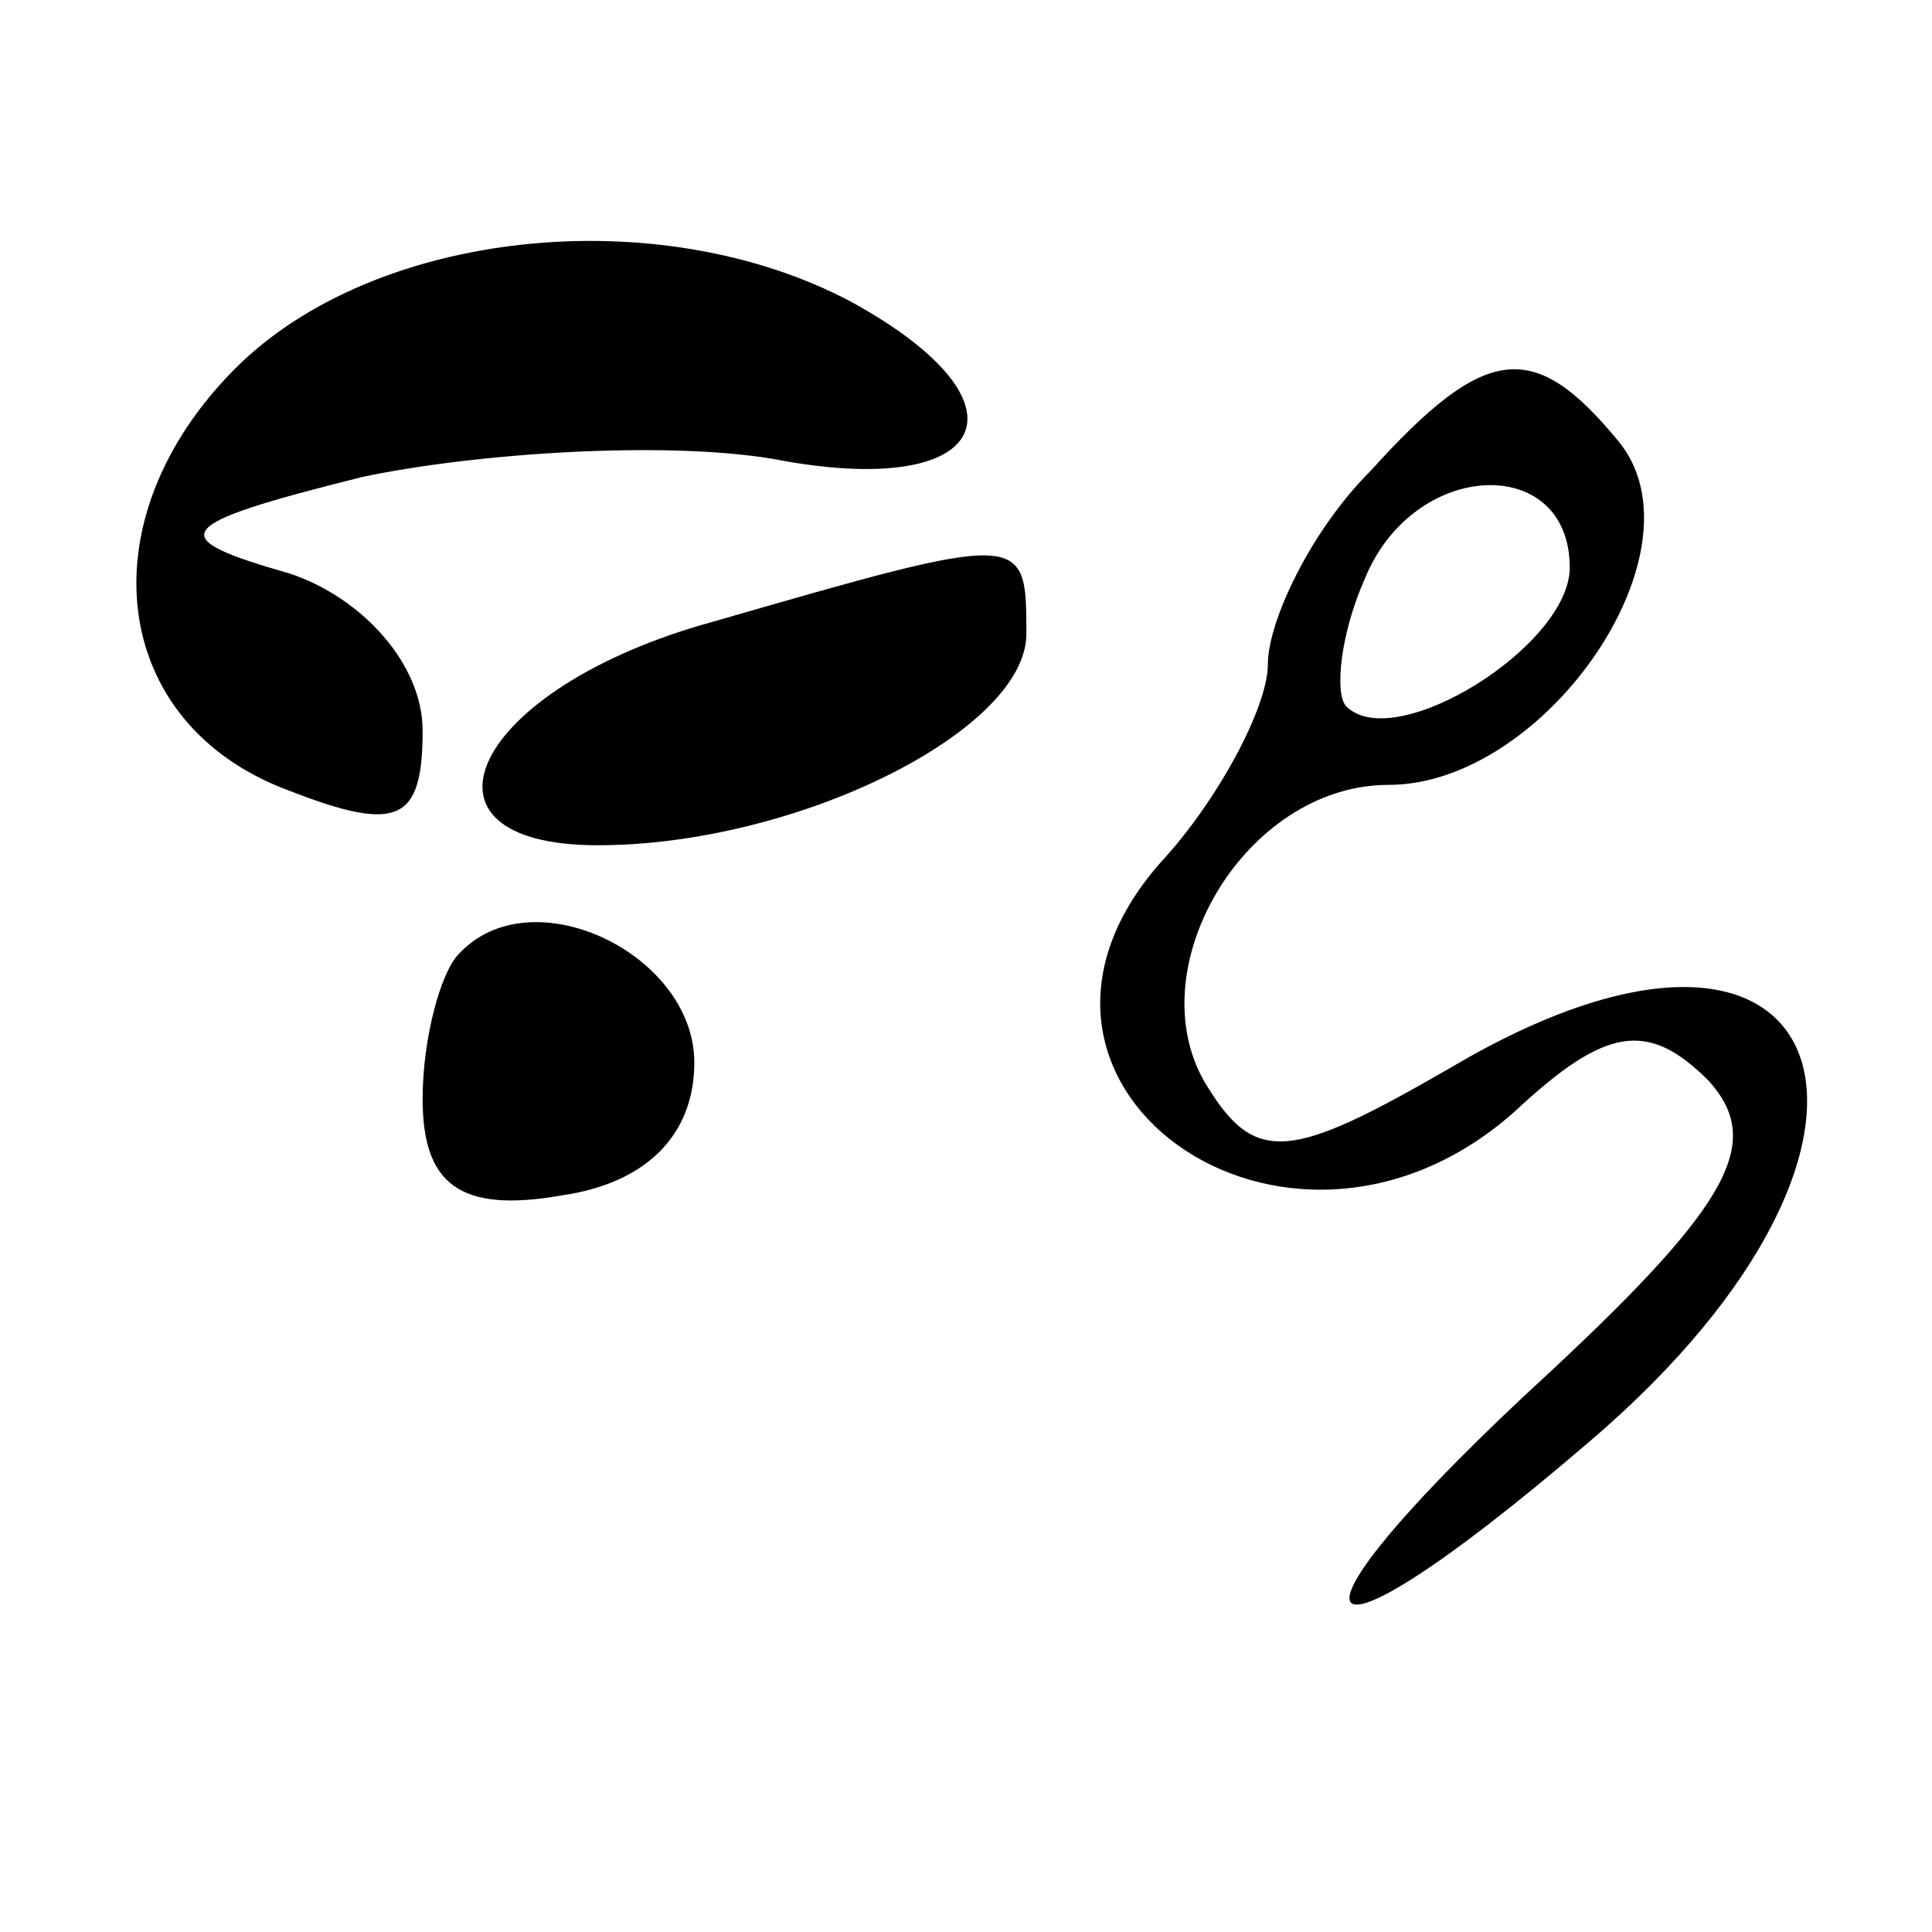
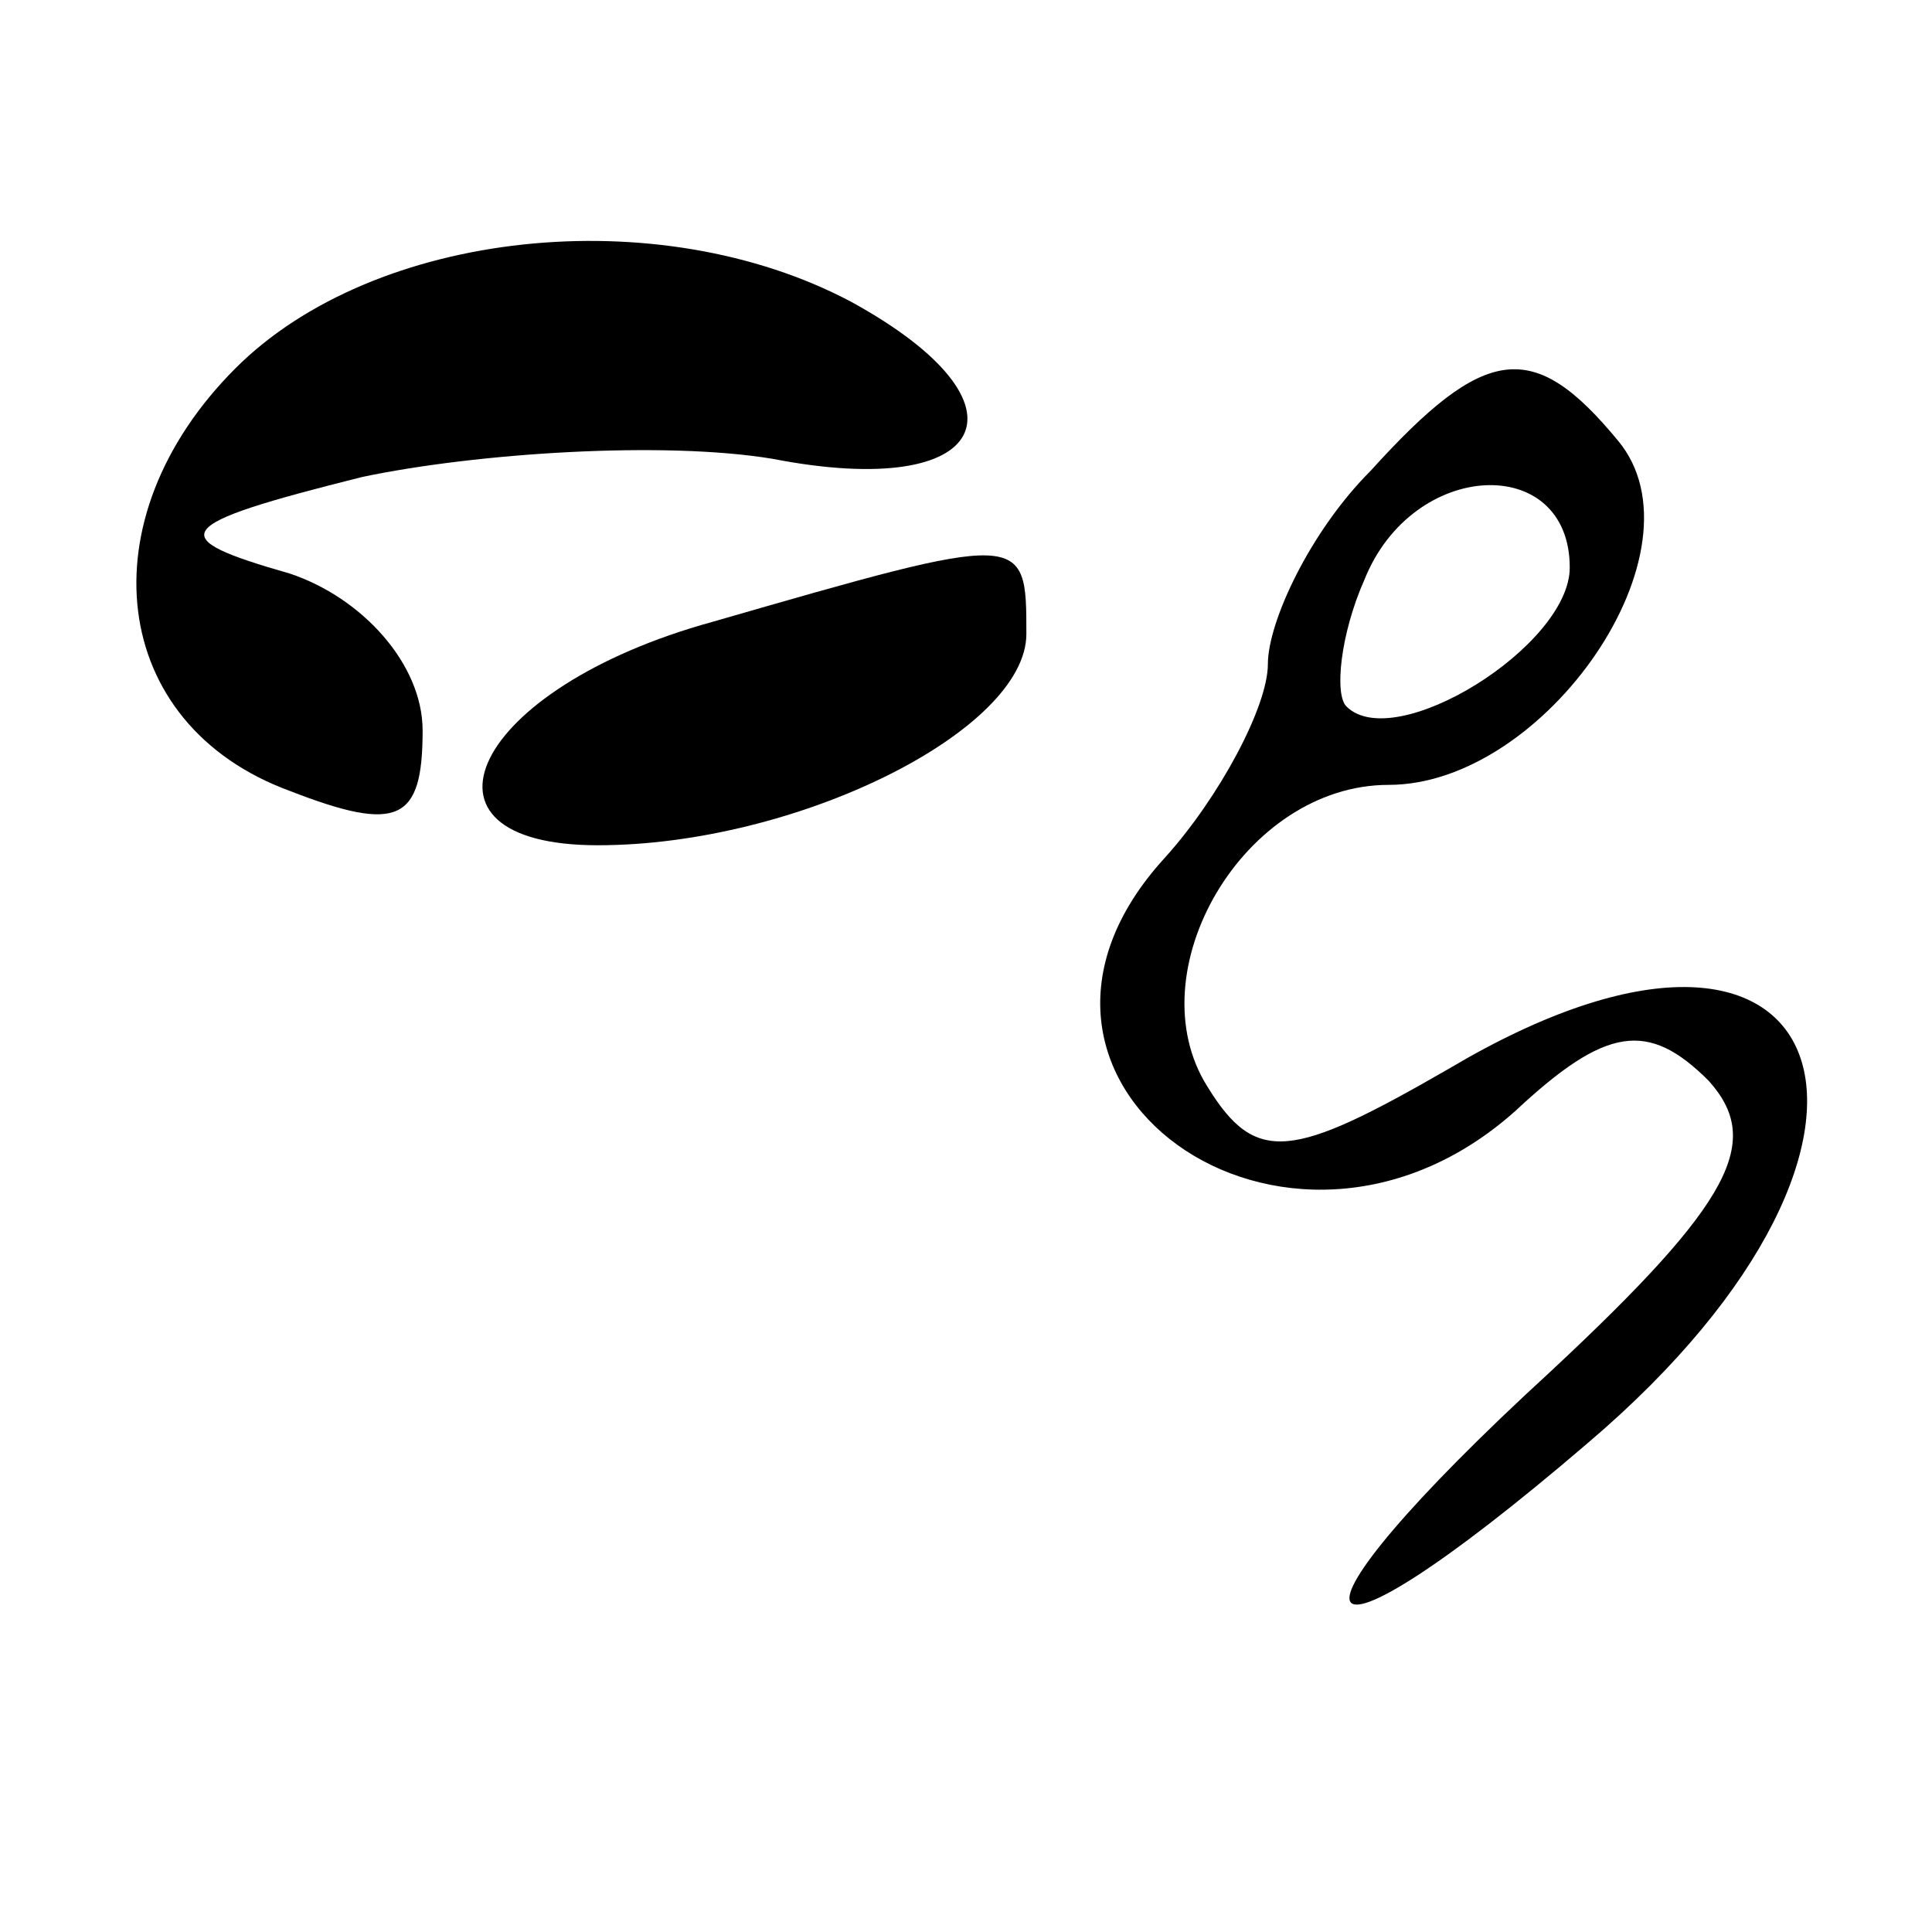
<svg xmlns="http://www.w3.org/2000/svg" version="1.0" width="32pt" height="32pt" viewBox="0 0 32 32" preserveAspectRatio="xMidYMid meet">
  <g transform="translate(0,32) scale(0.1,-0.1)" fill="#000000" stroke="none">
    <path d="M39 259 c-25 -25 -21 -59 9 -70 18 -7 22 -5 22 10 0 11 -10 22 -22 26 -21 6 -20 8 12 16 19 4 50 6 68 3 36 -7 44 9 13 26 -32 17 -79 12 -102 -11z" />
    <path d="M227 242 c-10 -10 -17 -25 -17 -32 0 -7 -8 -22 -17 -32 -34 -37 20 -76 58 -42 15 14 22 15 32 5 9 -10 4 -20 -26 -48 -48 -44 -43 -54 6 -12 60 51 41 100 -23 62 -26 -15 -32 -16 -40 -3 -12 19 6 50 30 50 26 0 53 39 38 57 -14 17 -22 16 -41 -5z m33 -16 c0 -13 -29 -31 -37 -23 -2 2 -1 12 3 21 8 20 34 21 34 2z" />
    <path d="M118 217 c-40 -11 -52 -37 -19 -37 33 0 71 19 71 35 0 17 0 17 -52 2z" />
-     <path d="M76 162 c-3 -3 -6 -14 -6 -24 0 -14 6 -19 23 -16 14 2 22 10 22 22 0 18 -27 31 -39 18z" />
  </g>
</svg>